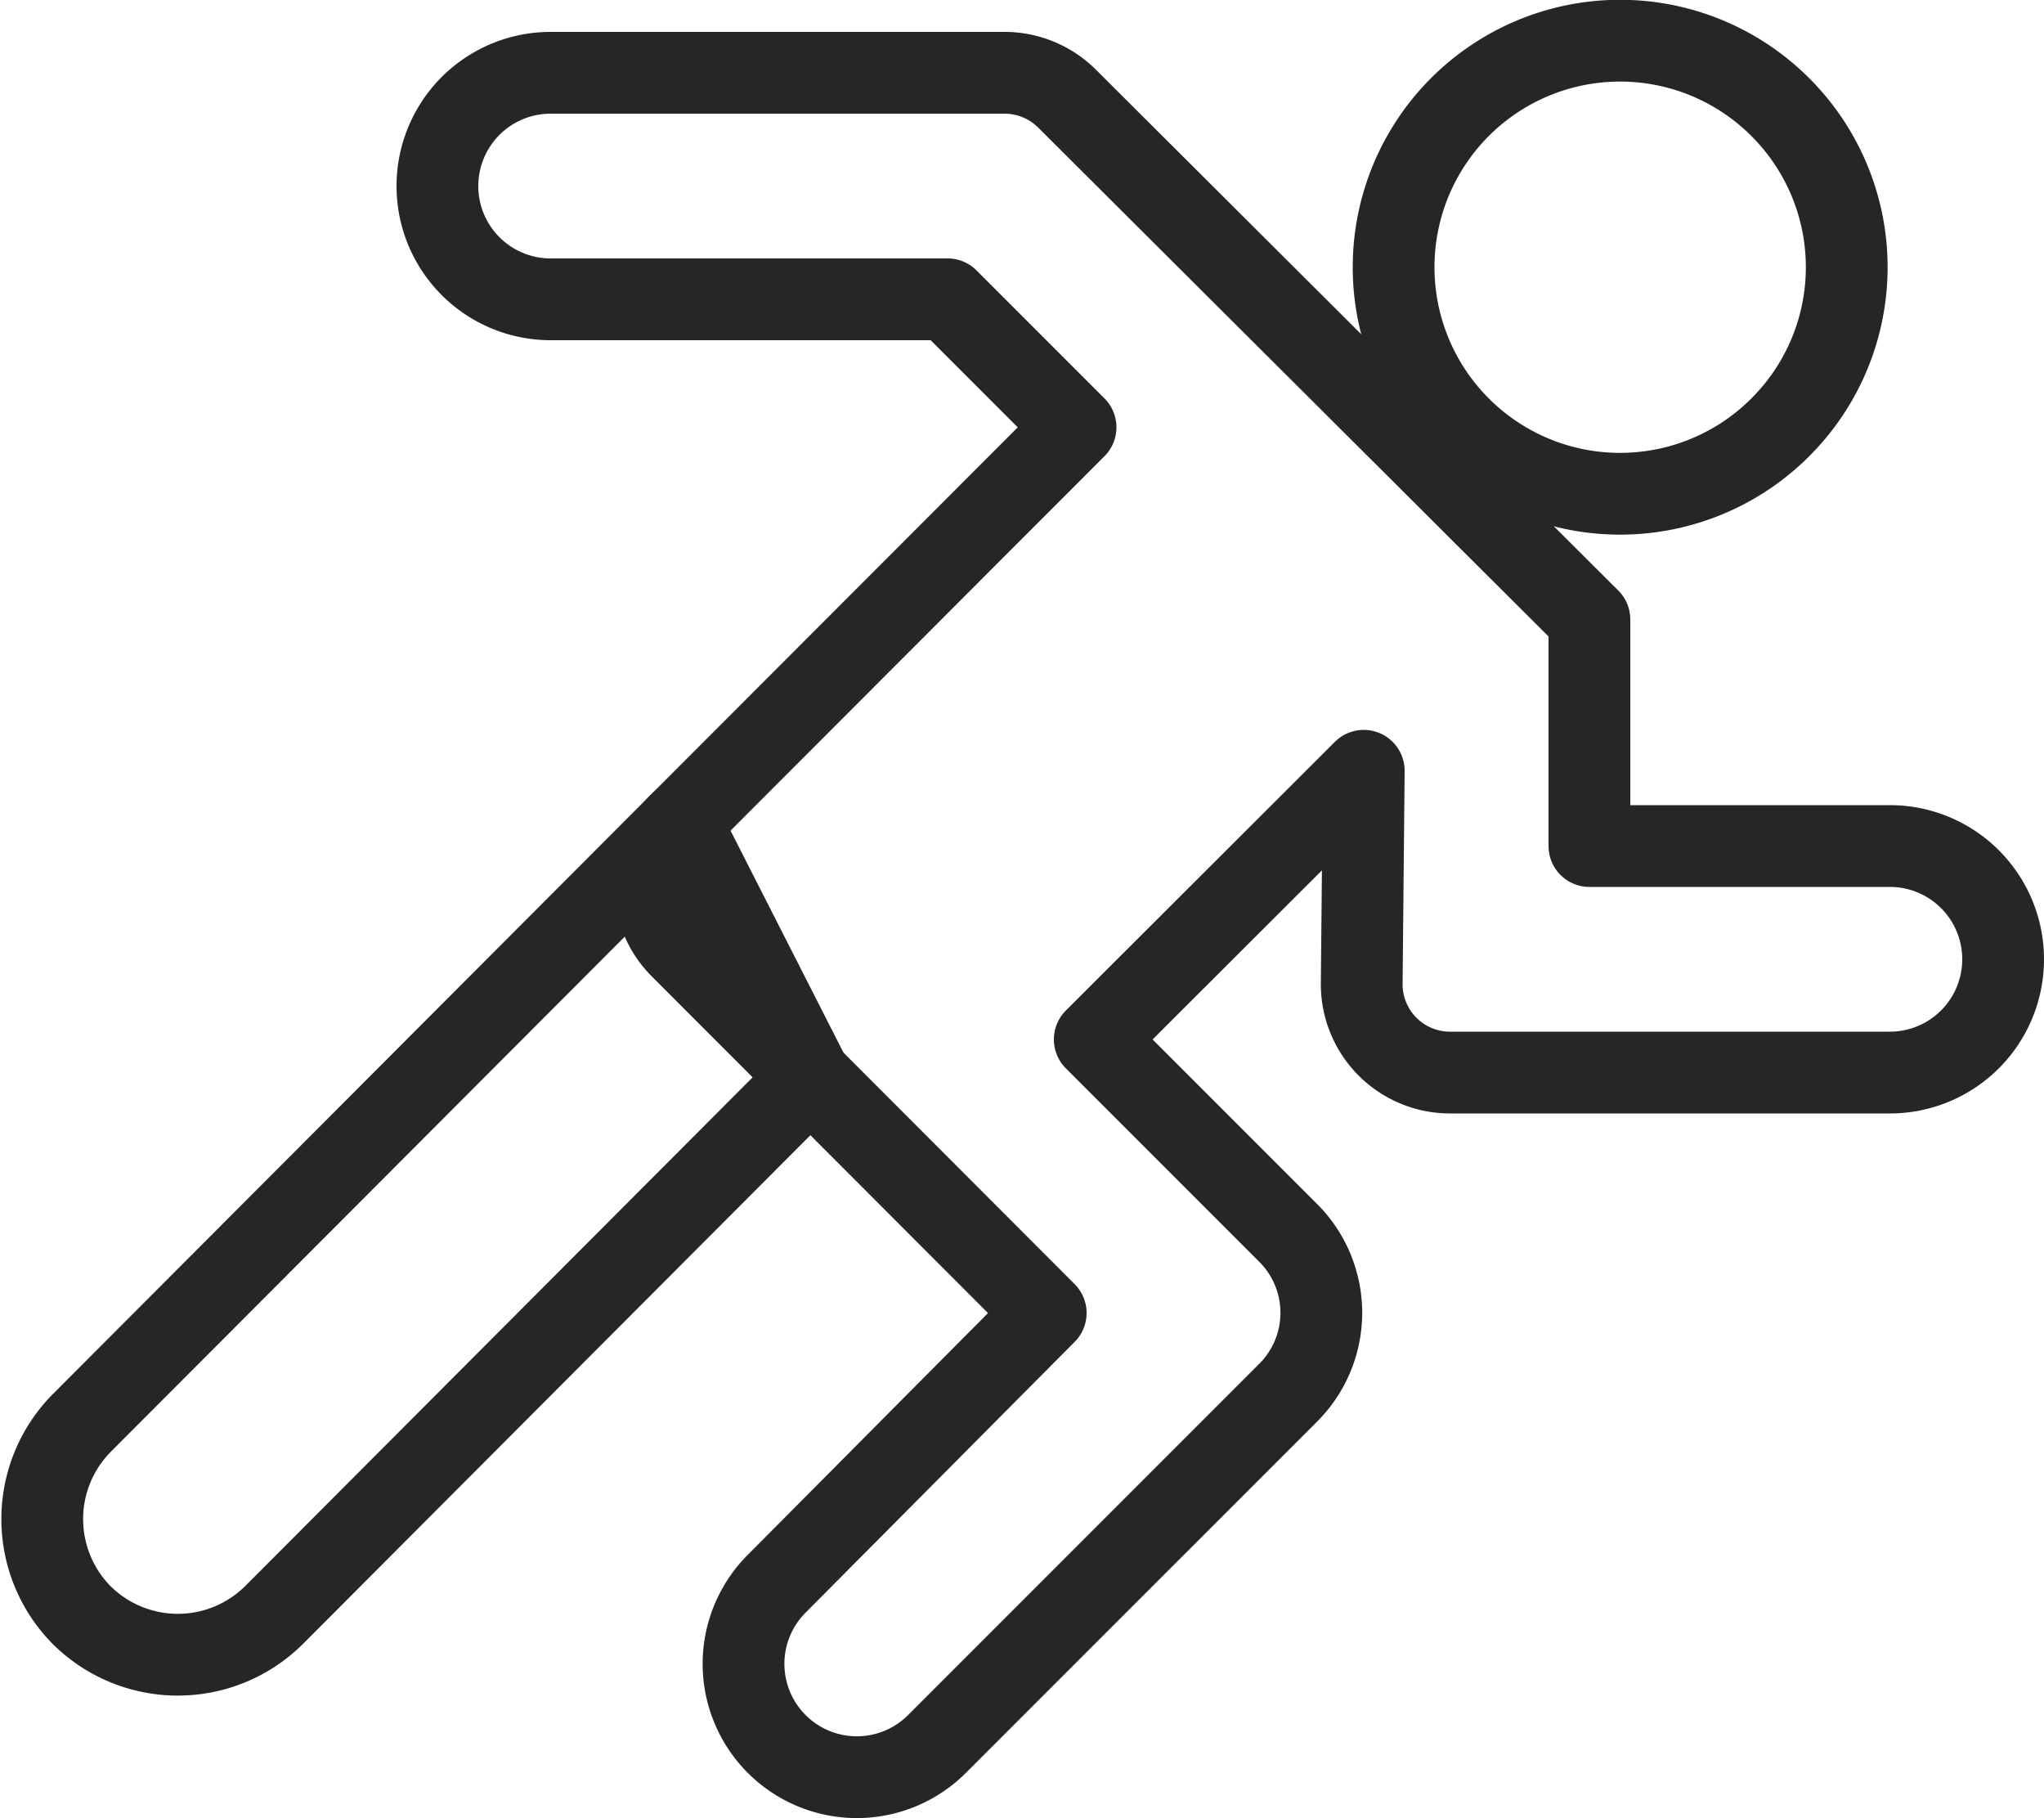
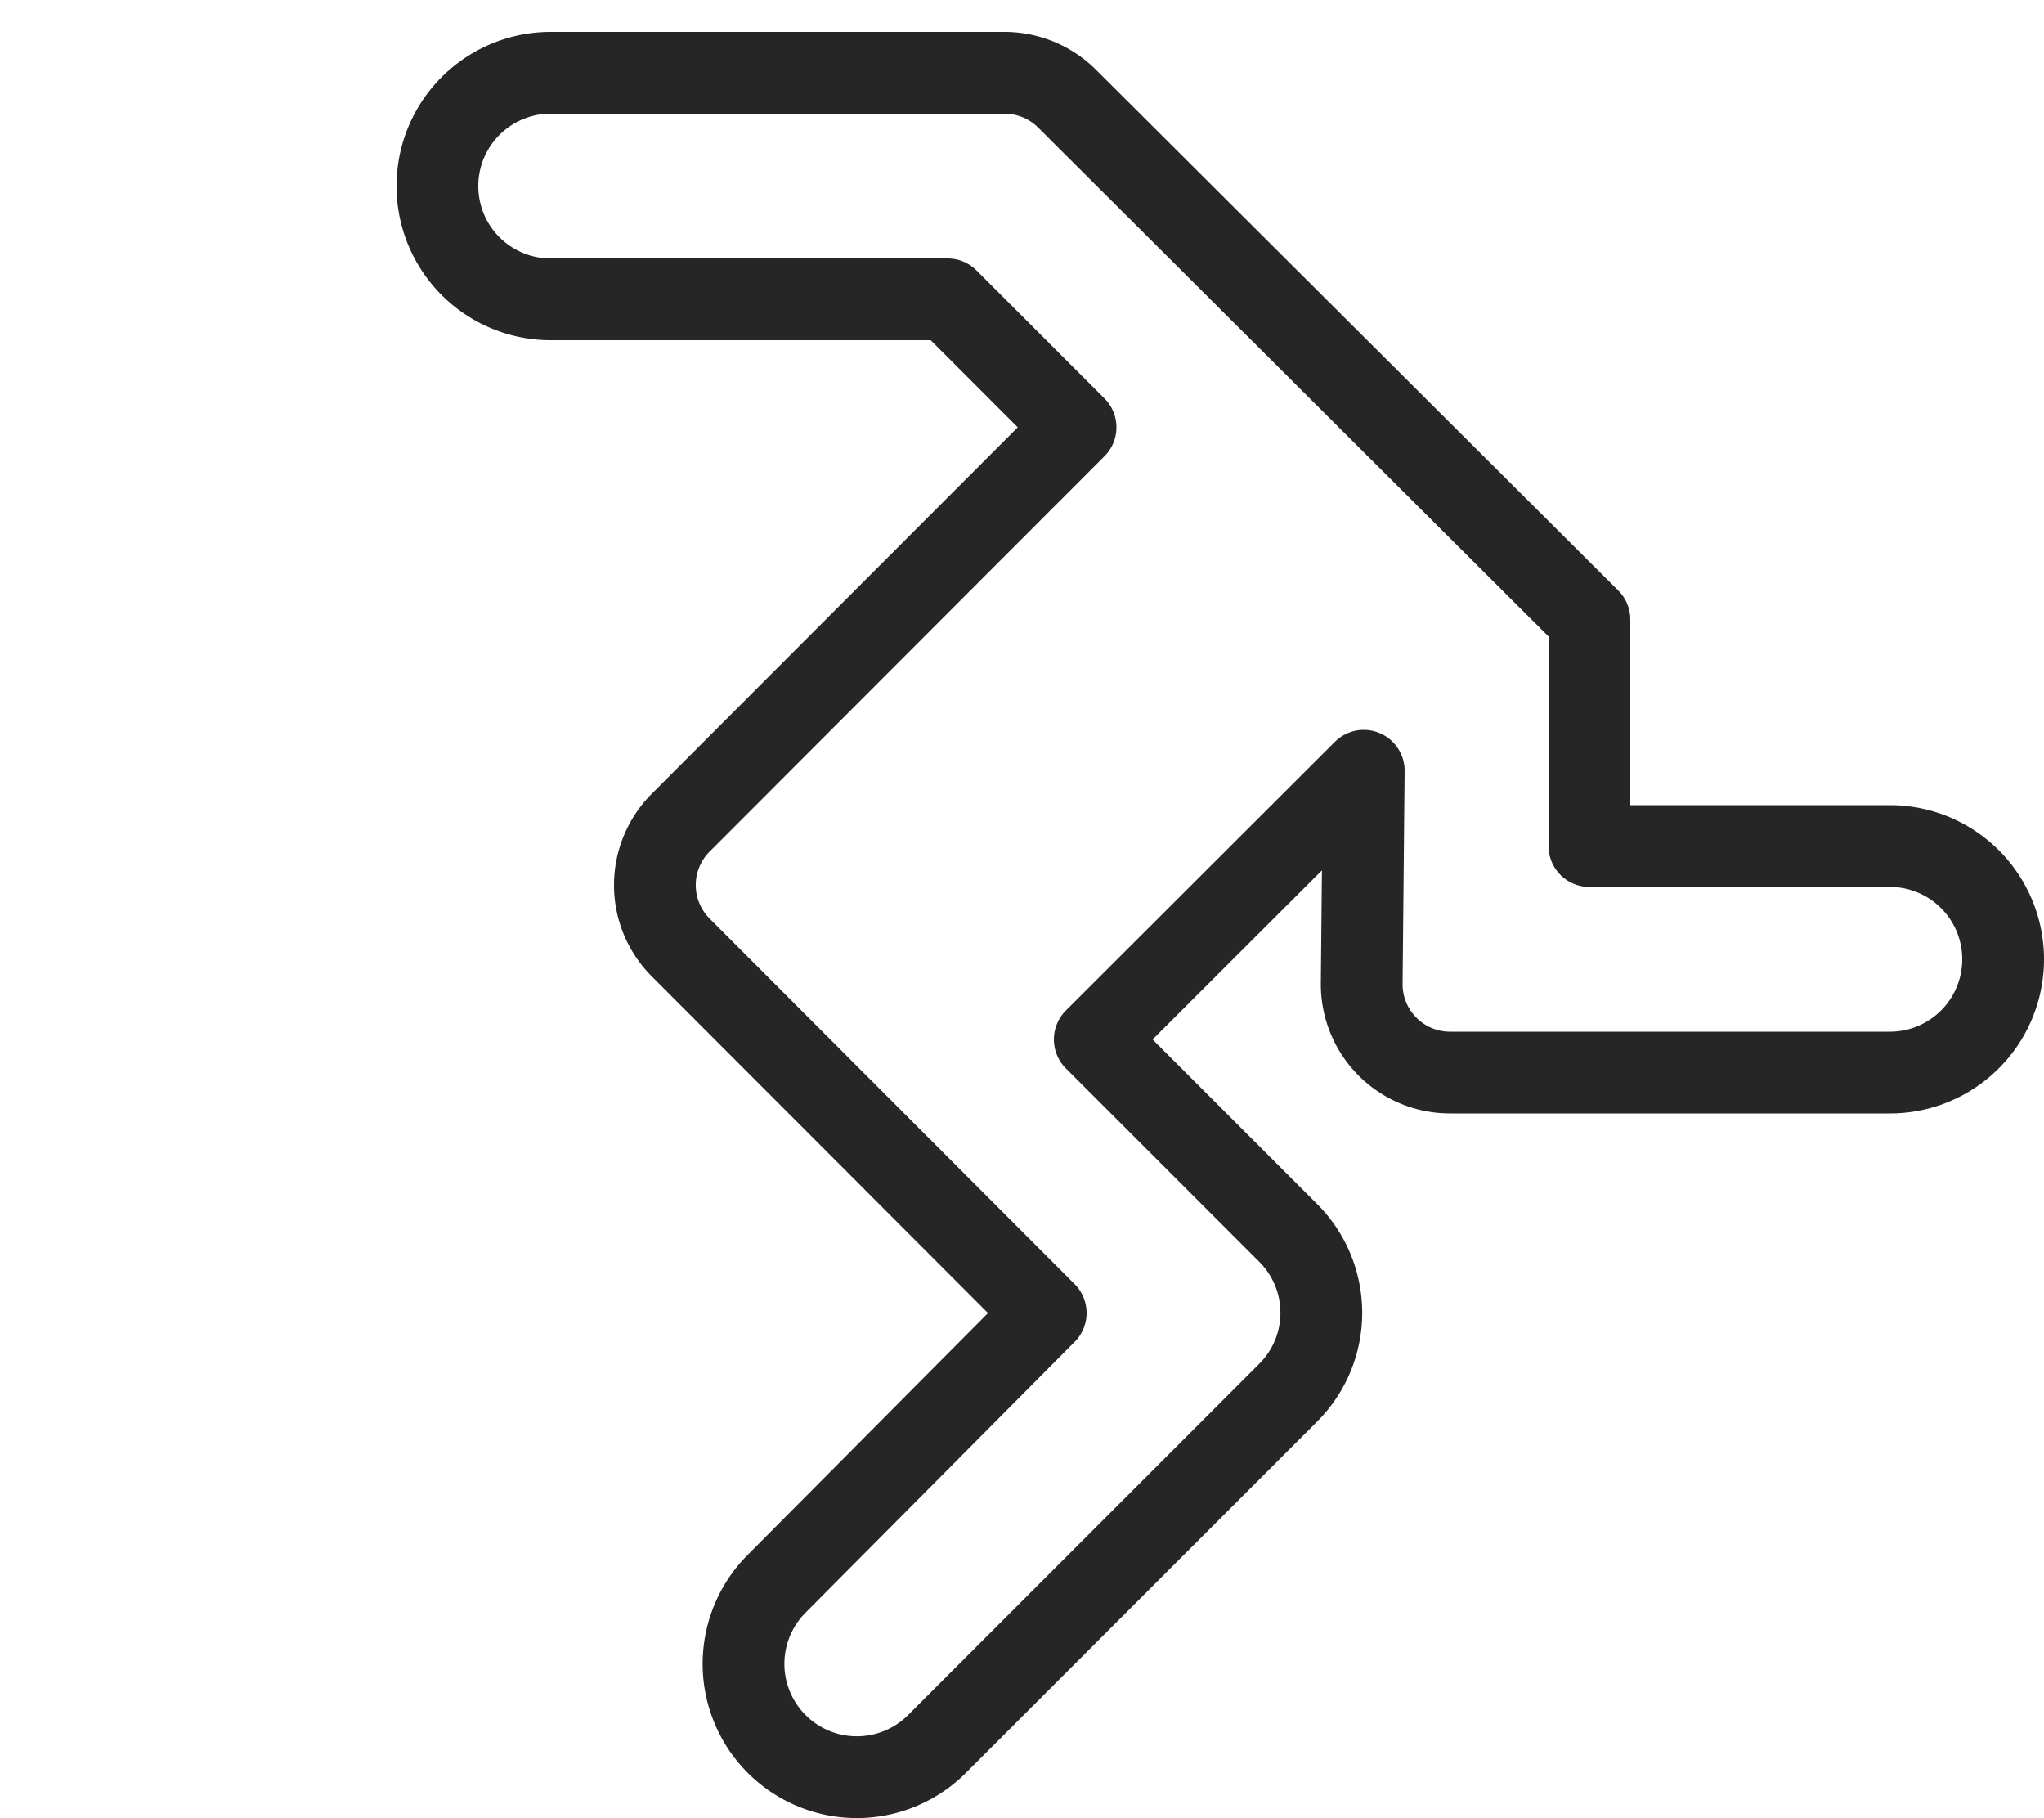
<svg xmlns="http://www.w3.org/2000/svg" viewBox="0 0 50 44.46">
  <title>HOME-part-ico2</title>
  <g id="Calque_2" data-name="Calque 2">
    <g id="Mode_Isolation" data-name="Mode Isolation">
-       <path d="M43.55,10.45a5.54,5.54,0,1,1,0-7.83A5.53,5.53,0,0,1,43.55,10.45Z" style="fill:none;stroke:#262626;stroke-linecap:round;stroke-linejoin:round;stroke-width:2px" />
-       <path d="M16.65,20.12,2,34.8a3.34,3.34,0,0,0,0,4.7H2a3.34,3.34,0,0,0,4.7,0L19.82,26.35Z" style="fill:none;stroke:#262626;stroke-linecap:round;stroke-linejoin:round;stroke-width:2px" />
      <path d="M33.31,24.07h0a2.16,2.16,0,0,0,2.16,2.16H46.23a2.77,2.77,0,1,0,0-5.54H38.88l0-5.54L26.11,2.42a2.17,2.17,0,0,0-1.53-.64H13.47a2.77,2.77,0,0,0,0,5.54h9.71l3.13,3.13-9.66,9.67a2.16,2.16,0,0,0,0,3.05l8.93,8.94L19,38.73a2.77,2.77,0,0,0,3.92,3.92l8.59-8.59a2.76,2.76,0,0,0,0-3.91l-4.73-4.73,6.58-6.57Z" style="fill:none;stroke:#262626;stroke-linecap:round;stroke-linejoin:round;stroke-width:2px" />
    </g>
  </g>
</svg>